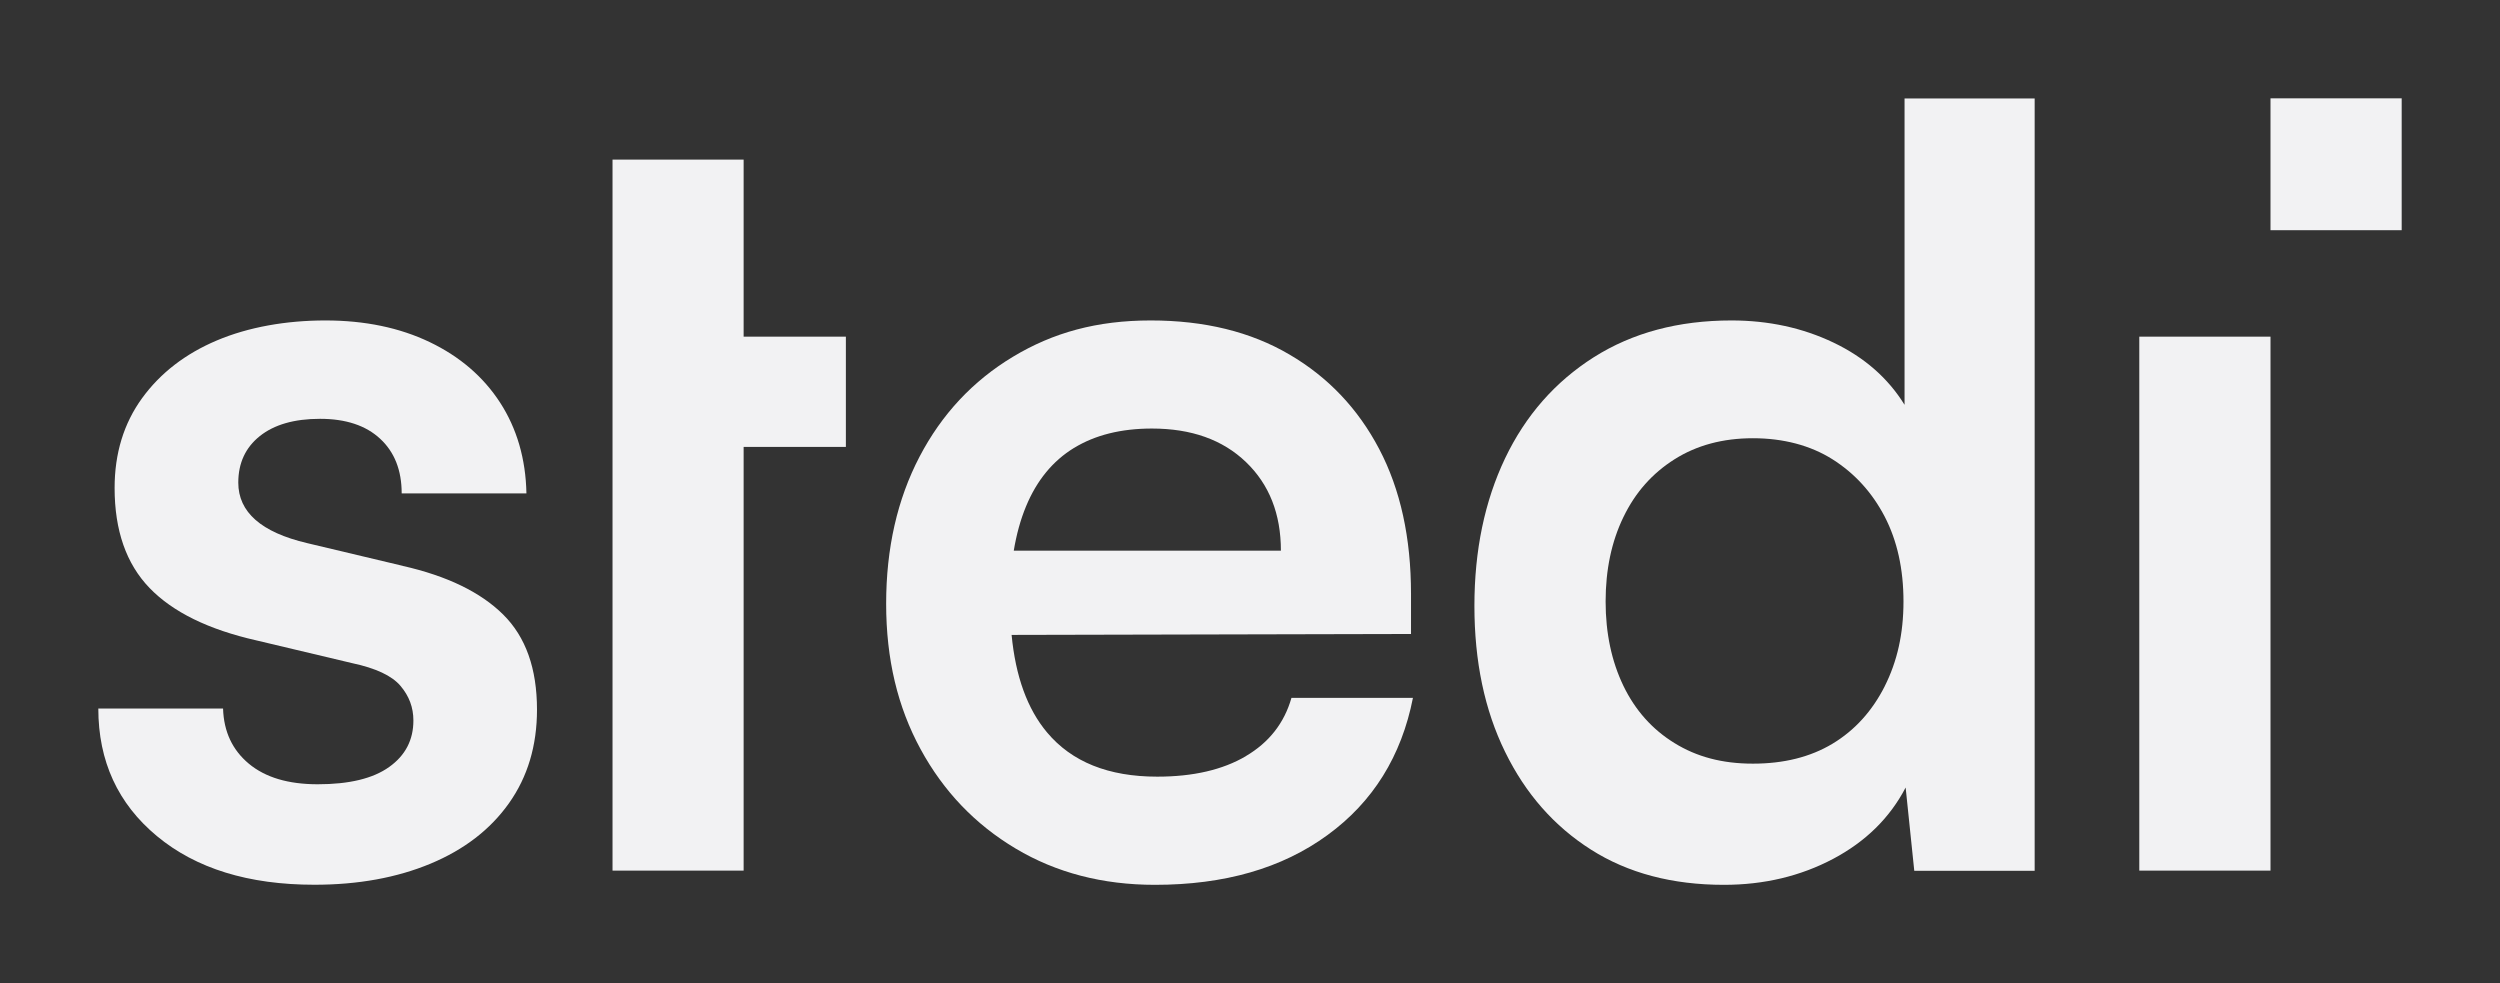
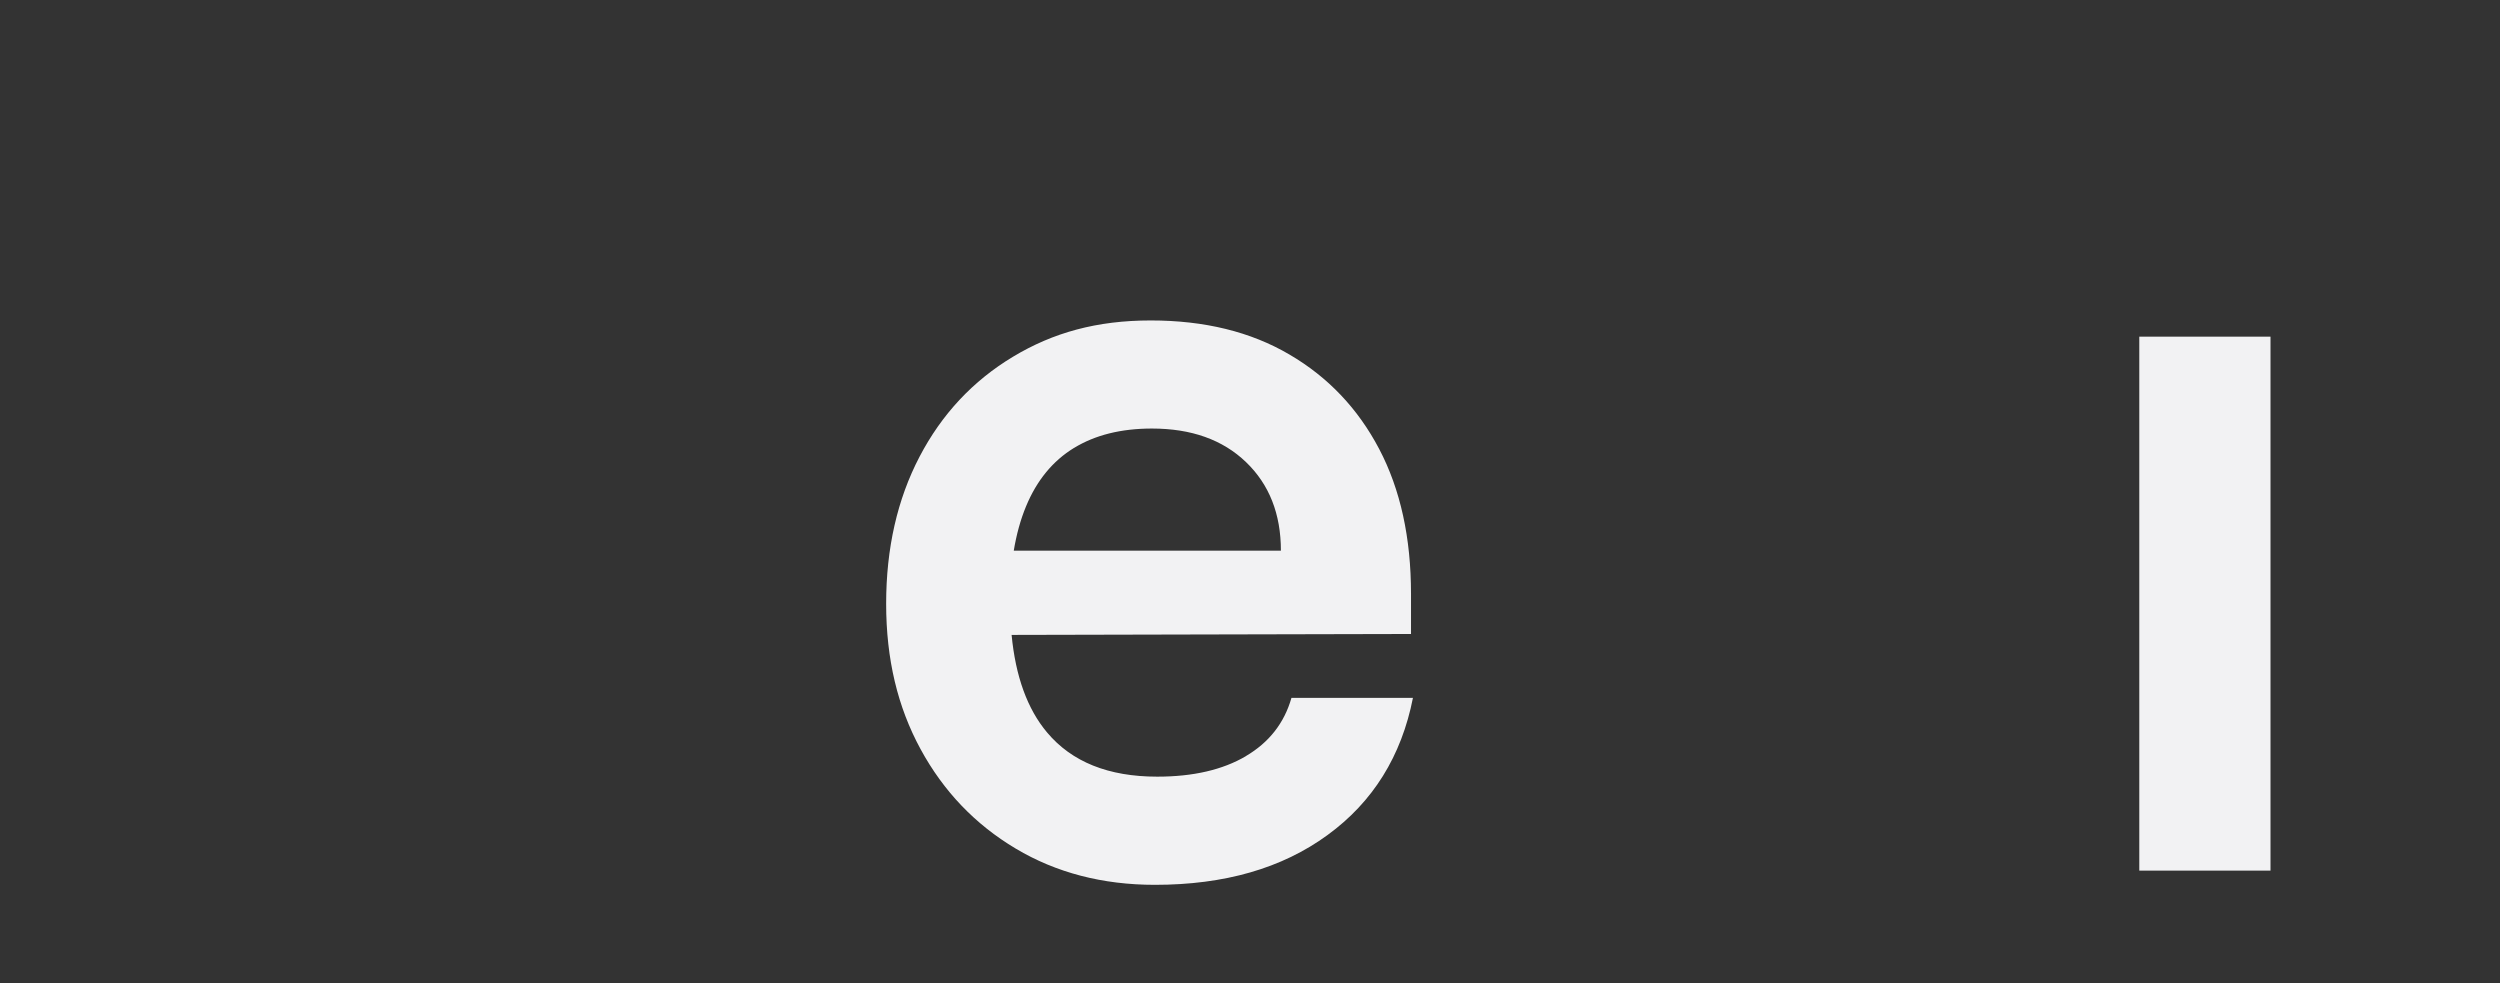
<svg xmlns="http://www.w3.org/2000/svg" width="89" height="35" viewBox="0 0 89 35" fill="none">
  <rect x="0" y="0" width="89" height="35" fill="#333333" stroke="none" />
  <g clip-path="url(#clip0_11_1896)">
-     <path d="M14.341 20.145L10.934 19.335C9.301 18.951 8.483 18.233 8.483 17.181C8.483 16.488 8.737 15.935 9.248 15.526C9.759 15.118 10.472 14.91 11.393 14.91C12.313 14.91 13.026 15.148 13.534 15.62C14.046 16.095 14.3 16.742 14.3 17.565H18.741C18.716 16.333 18.401 15.256 17.804 14.333C17.204 13.408 16.367 12.692 15.298 12.179C14.225 11.665 12.987 11.408 11.583 11.408C10.18 11.408 8.839 11.646 7.717 12.121C6.595 12.596 5.708 13.281 5.056 14.178C4.406 15.076 4.08 16.14 4.08 17.372C4.08 18.885 4.495 20.073 5.324 20.932C6.153 21.791 7.424 22.413 9.132 22.799L12.537 23.608C13.38 23.788 13.952 24.056 14.258 24.418C14.565 24.78 14.717 25.186 14.717 25.65C14.717 26.343 14.43 26.895 13.855 27.304C13.28 27.716 12.432 27.92 11.31 27.92C10.262 27.92 9.447 27.677 8.859 27.188C8.273 26.699 7.966 26.047 7.941 25.224H3.5C3.5 27.097 4.196 28.611 5.586 29.765C6.977 30.92 8.845 31.497 11.194 31.497C12.75 31.497 14.129 31.246 15.328 30.746C16.527 30.246 17.459 29.528 18.122 28.591C18.785 27.655 19.117 26.545 19.117 25.263C19.117 23.799 18.716 22.672 17.912 21.877C17.108 21.081 15.917 20.504 14.333 20.145H14.341Z" fill="#F2F2F3" />
-     <path d="M26.473 5.682H21.806V11.985V15.91V30.994H26.473V15.91H30.113V11.985H26.473V5.682Z" fill="#F2F2F3" />
    <path d="M44.356 26.918C43.527 27.406 42.474 27.649 41.198 27.649C39.462 27.649 38.155 27.125 37.273 26.072C36.571 25.235 36.154 24.075 36.013 22.603L50.232 22.57V21.145C50.232 19.145 49.856 17.427 49.101 15.988C48.347 14.551 47.283 13.427 45.904 12.621C44.525 11.811 42.881 11.408 40.965 11.408C39.05 11.408 37.494 11.839 36.066 12.698C34.637 13.557 33.526 14.745 32.736 16.258C31.945 17.772 31.547 19.518 31.547 21.493C31.547 23.468 31.956 25.169 32.772 26.669C33.587 28.169 34.717 29.351 36.16 30.21C37.599 31.069 39.255 31.5 41.115 31.5C43.591 31.5 45.639 30.912 47.258 29.729C48.877 28.55 49.892 26.92 50.301 24.843H45.976C45.721 25.741 45.177 26.434 44.348 26.92L44.356 26.918ZM38.232 15.949C38.984 15.488 39.91 15.256 41.007 15.256C42.411 15.256 43.527 15.653 44.356 16.449C45.185 17.244 45.6 18.297 45.6 19.603H36.09C36.187 19.023 36.331 18.498 36.527 18.026C36.908 17.104 37.478 16.41 38.23 15.949H38.232Z" fill="#F2F2F3" />
-     <path d="M67.802 14.411C67.216 13.463 66.374 12.723 65.276 12.198C64.179 11.673 62.966 11.408 61.639 11.408C59.752 11.408 58.119 11.845 56.74 12.717C55.364 13.59 54.311 14.789 53.581 16.316C52.854 17.844 52.489 19.595 52.489 21.57C52.489 23.545 52.851 25.277 53.581 26.766C54.308 28.254 55.328 29.415 56.643 30.249C57.956 31.083 59.534 31.5 61.371 31.5C62.8 31.5 64.096 31.191 65.257 30.577C66.418 29.962 67.28 29.113 67.841 28.036L68.148 31H72.434V3.505H67.802V14.413V14.411ZM67.095 24.434C66.647 25.318 66.028 26 65.238 26.476C64.447 26.951 63.502 27.186 62.405 27.186C61.308 27.186 60.401 26.942 59.611 26.453C58.821 25.967 58.215 25.288 57.793 24.415C57.373 23.542 57.16 22.542 57.16 21.413C57.16 20.283 57.37 19.283 57.793 18.41C58.213 17.537 58.818 16.852 59.611 16.352C60.401 15.852 61.333 15.601 62.405 15.601C63.477 15.601 64.447 15.852 65.238 16.352C66.028 16.852 66.647 17.532 67.095 18.391C67.54 19.25 67.764 20.258 67.764 21.413C67.764 22.567 67.54 23.548 67.095 24.432V24.434Z" fill="#F2F2F3" />
    <path d="M80.83 11.985H76.159V30.994H80.83V11.985Z" fill="#F2F2F3" />
-     <path d="M85.5 3.5H80.83V8.196H85.5V3.5Z" fill="#F2F2F3" />
  </g>
  <defs>
    <clipPath id="clip0_11_1896">
      <rect width="82" height="28" fill="white" transform="translate(3.5 3.5)" />
    </clipPath>
  </defs>
</svg>